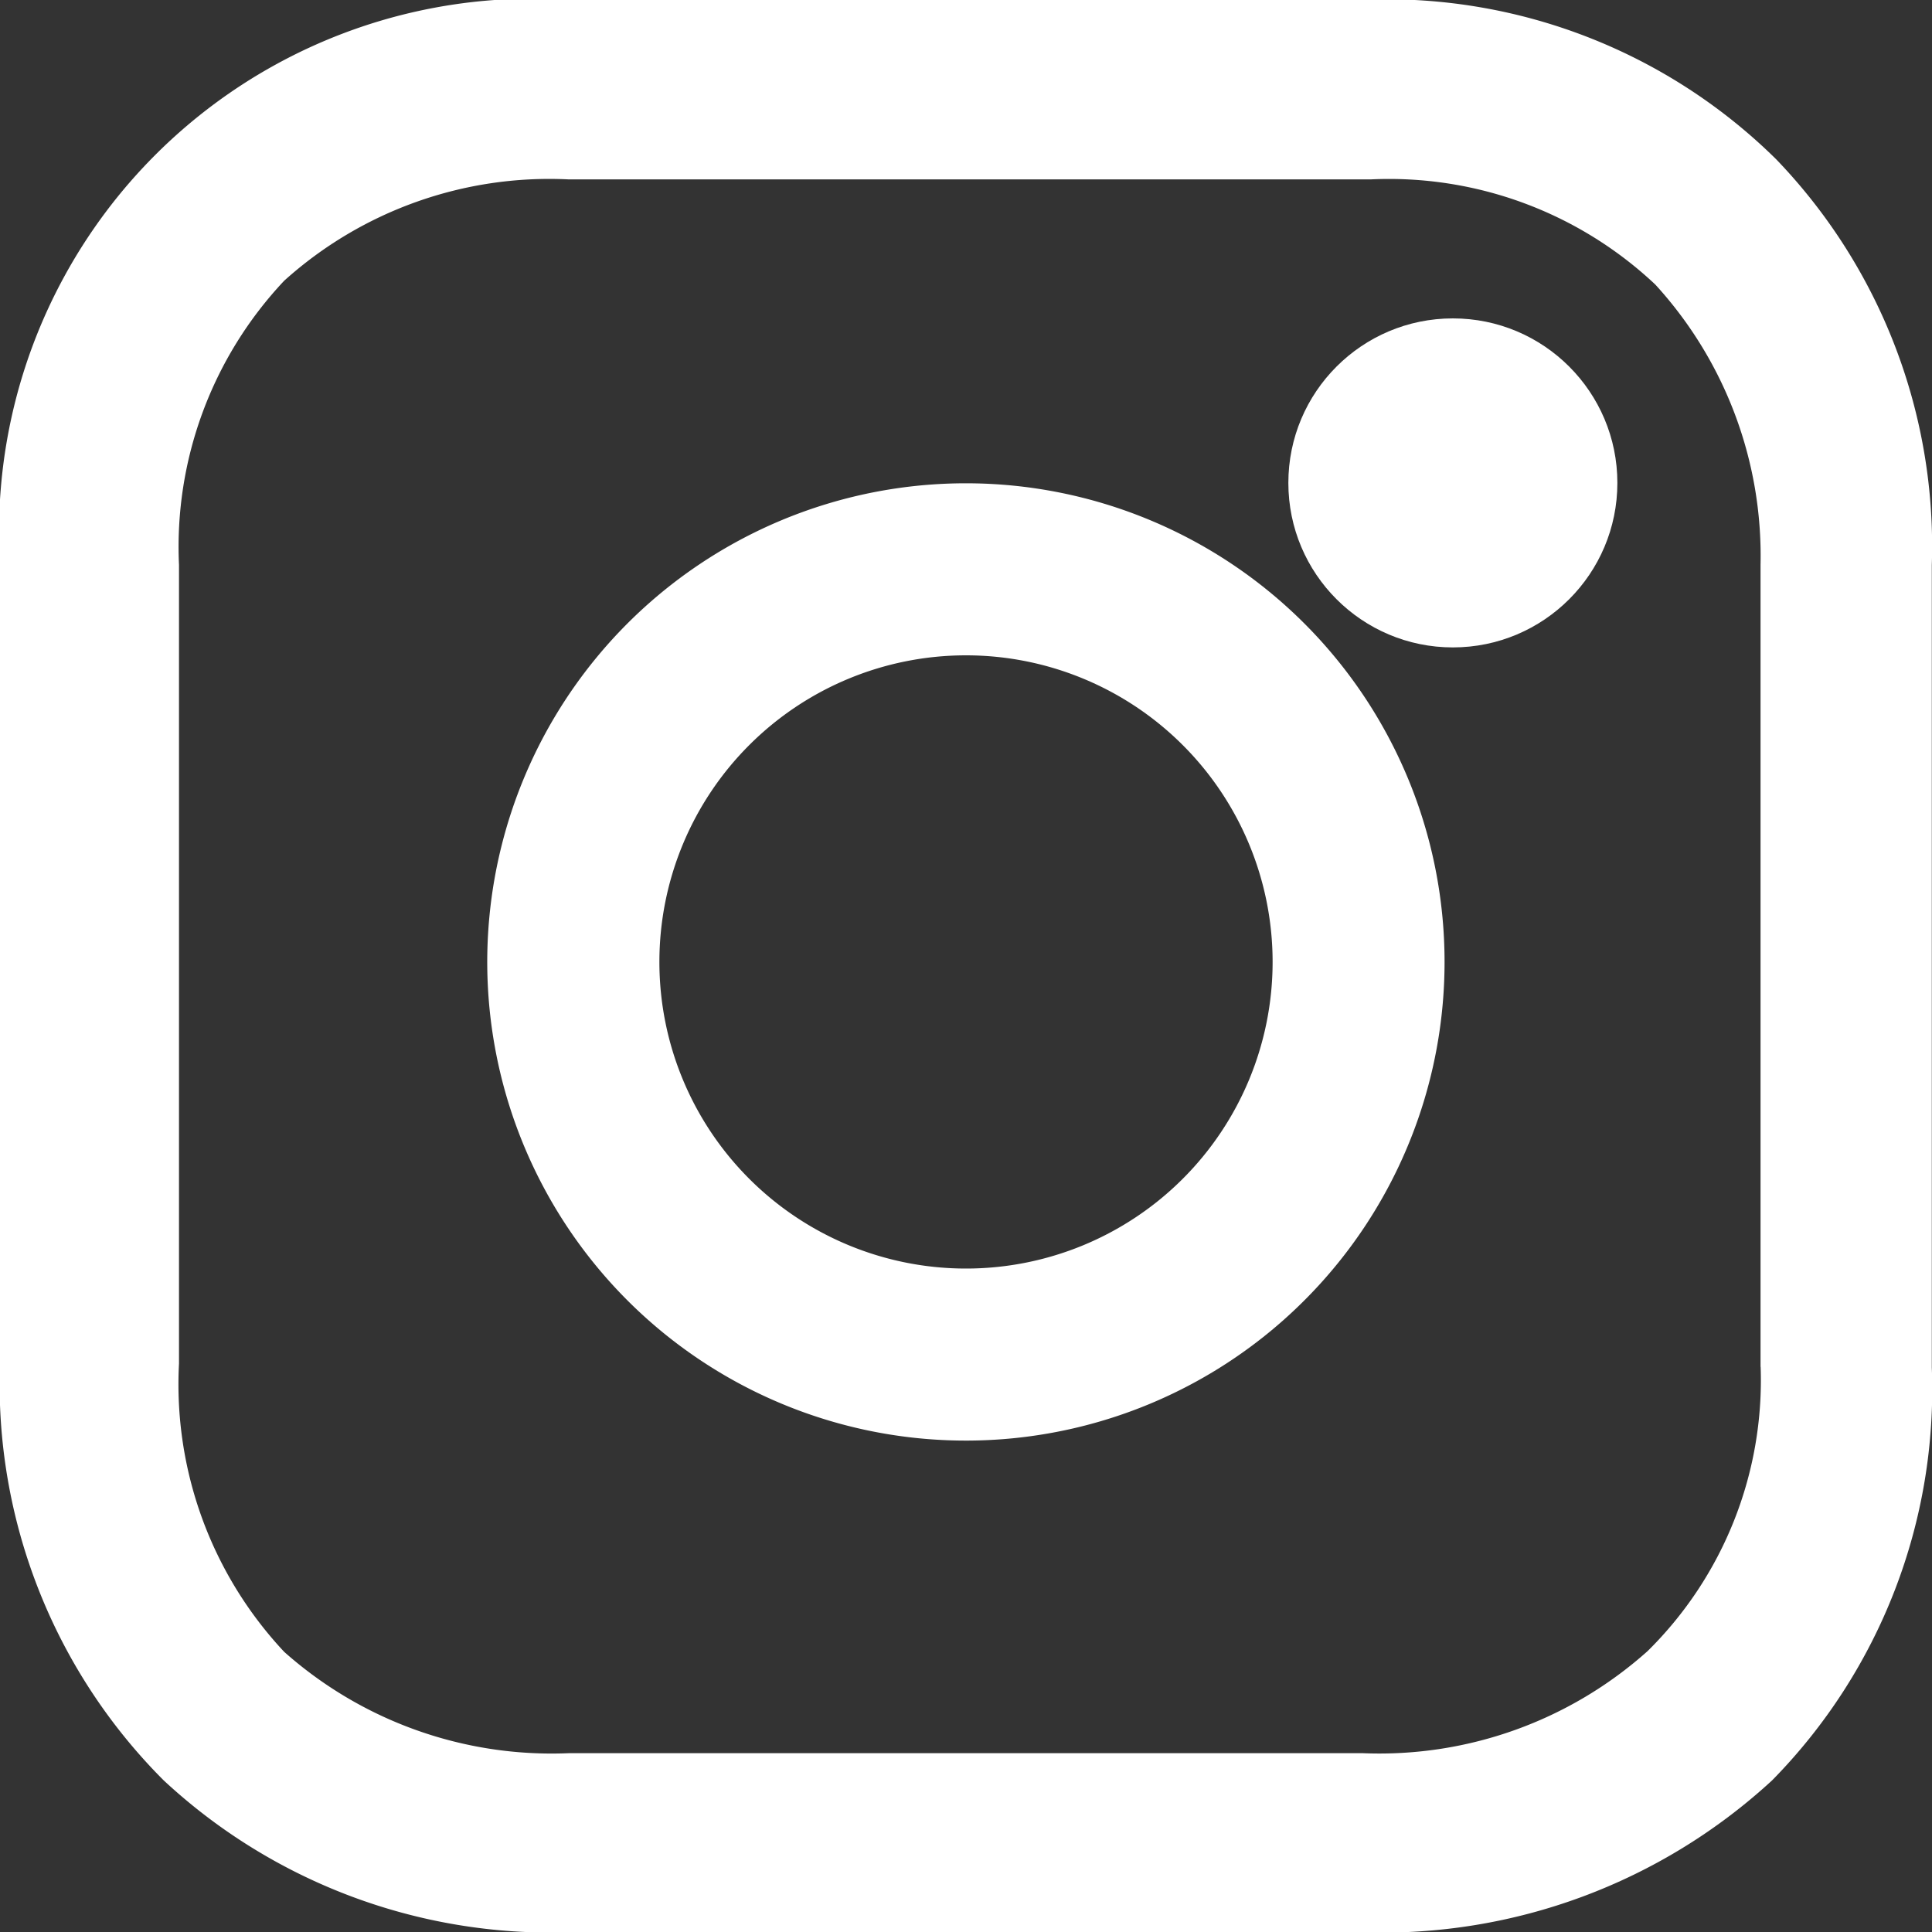
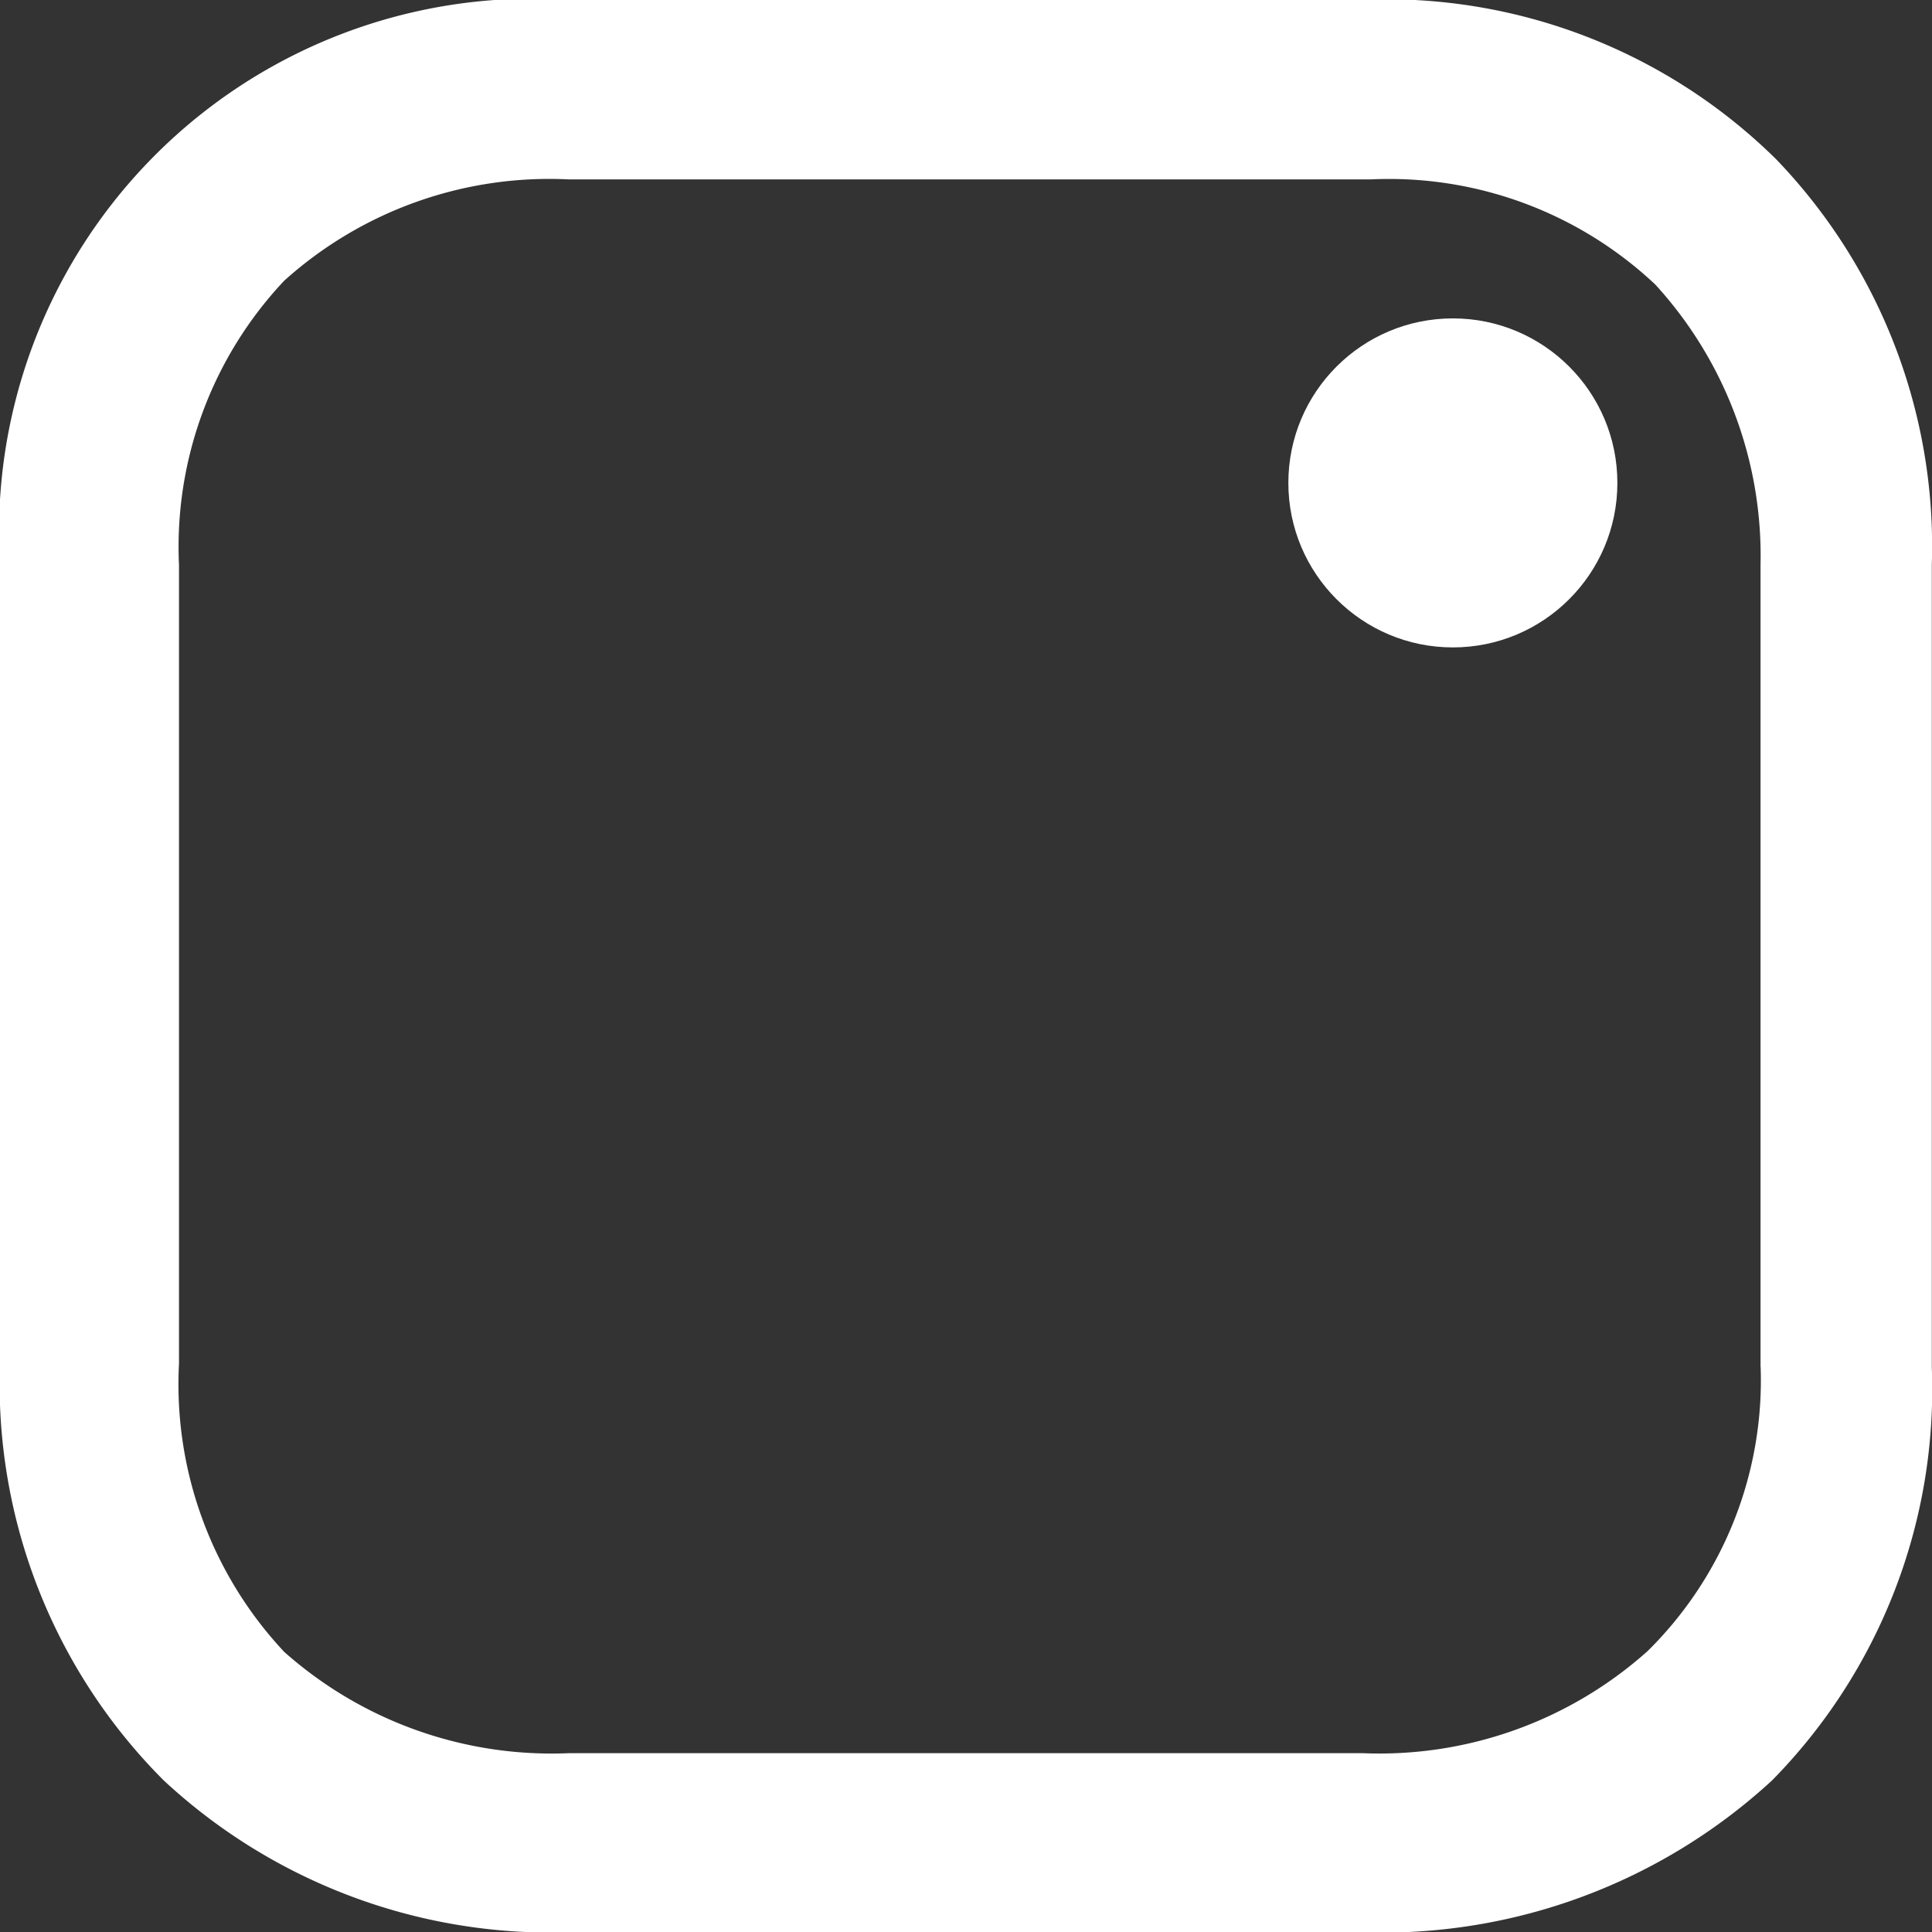
<svg xmlns="http://www.w3.org/2000/svg" id="グループ_76246" data-name="グループ 76246" width="20" height="20" viewBox="0 0 20 20">
  <rect x="0" y="0" width="20" height="20" fill="#333333" stroke="none" />
-   <path id="パス_90981" data-name="パス 90981" d="M766.789,596.137a4.955,4.955,0,1,0,4.954,4.955A4.955,4.955,0,0,0,766.789,596.137Zm0,8.129a3.174,3.174,0,1,1,3.174-3.174A3.174,3.174,0,0,1,766.789,604.266Z" transform="translate(-756.789 -591.134)" fill="#fff" />
  <circle id="楕円形_935" data-name="楕円形 935" cx="1.703" cy="1.703" r="1.703" transform="translate(13.337 3.296)" fill="#fff" />
  <path id="パス_90982" data-name="パス 90982" d="M773.176,590.8a5.742,5.742,0,0,0-4.234-1.653h-8.306A5.524,5.524,0,0,0,754.789,595v8.266a5.8,5.8,0,0,0,1.694,4.315,5.886,5.886,0,0,0,4.194,1.573H768.9a5.954,5.954,0,0,0,4.234-1.573,5.772,5.772,0,0,0,1.653-4.274V595A5.778,5.778,0,0,0,773.176,590.8Zm-.161,12.5a3.938,3.938,0,0,1-1.17,2.943A4.165,4.165,0,0,1,768.9,607.3h-8.226a4.167,4.167,0,0,1-2.943-1.049,4.051,4.051,0,0,1-1.089-2.984V595a4.018,4.018,0,0,1,1.089-2.943,4.1,4.1,0,0,1,2.943-1.049h8.307a4.02,4.02,0,0,1,2.944,1.089,4.16,4.16,0,0,1,1.089,2.9V603.3Z" transform="translate(-754.789 -589.151)" fill="#fff" />
</svg>